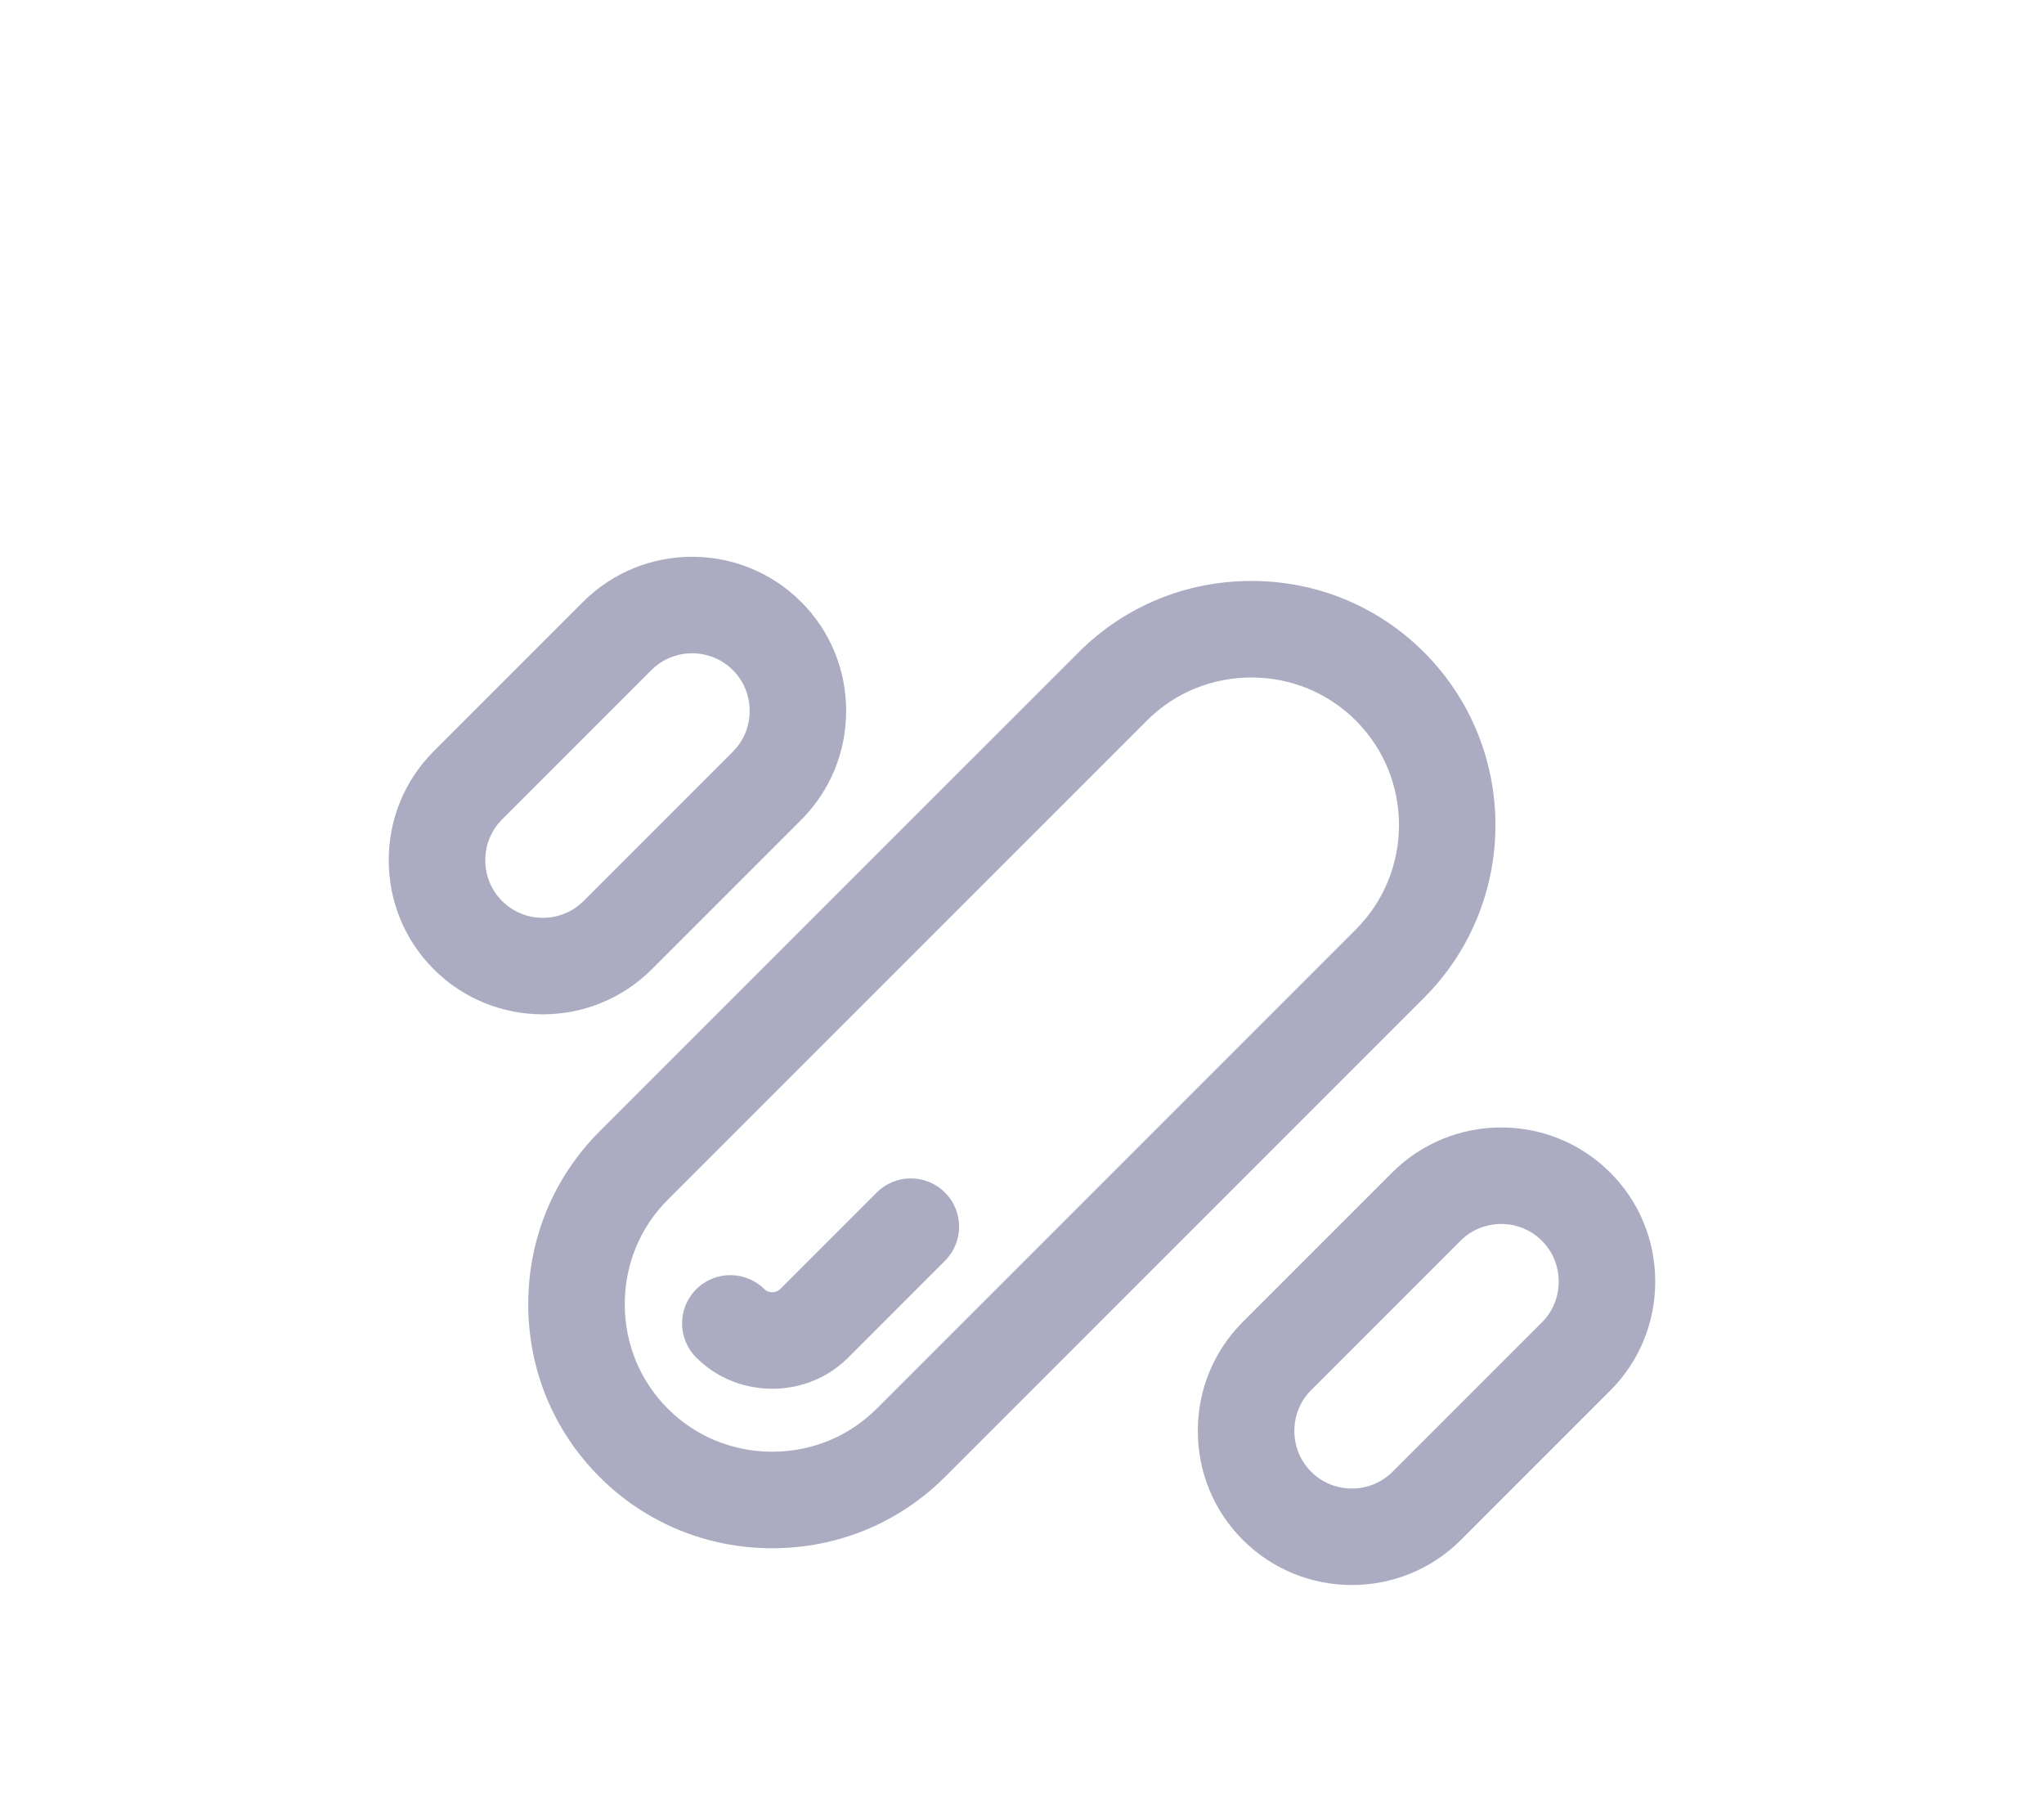
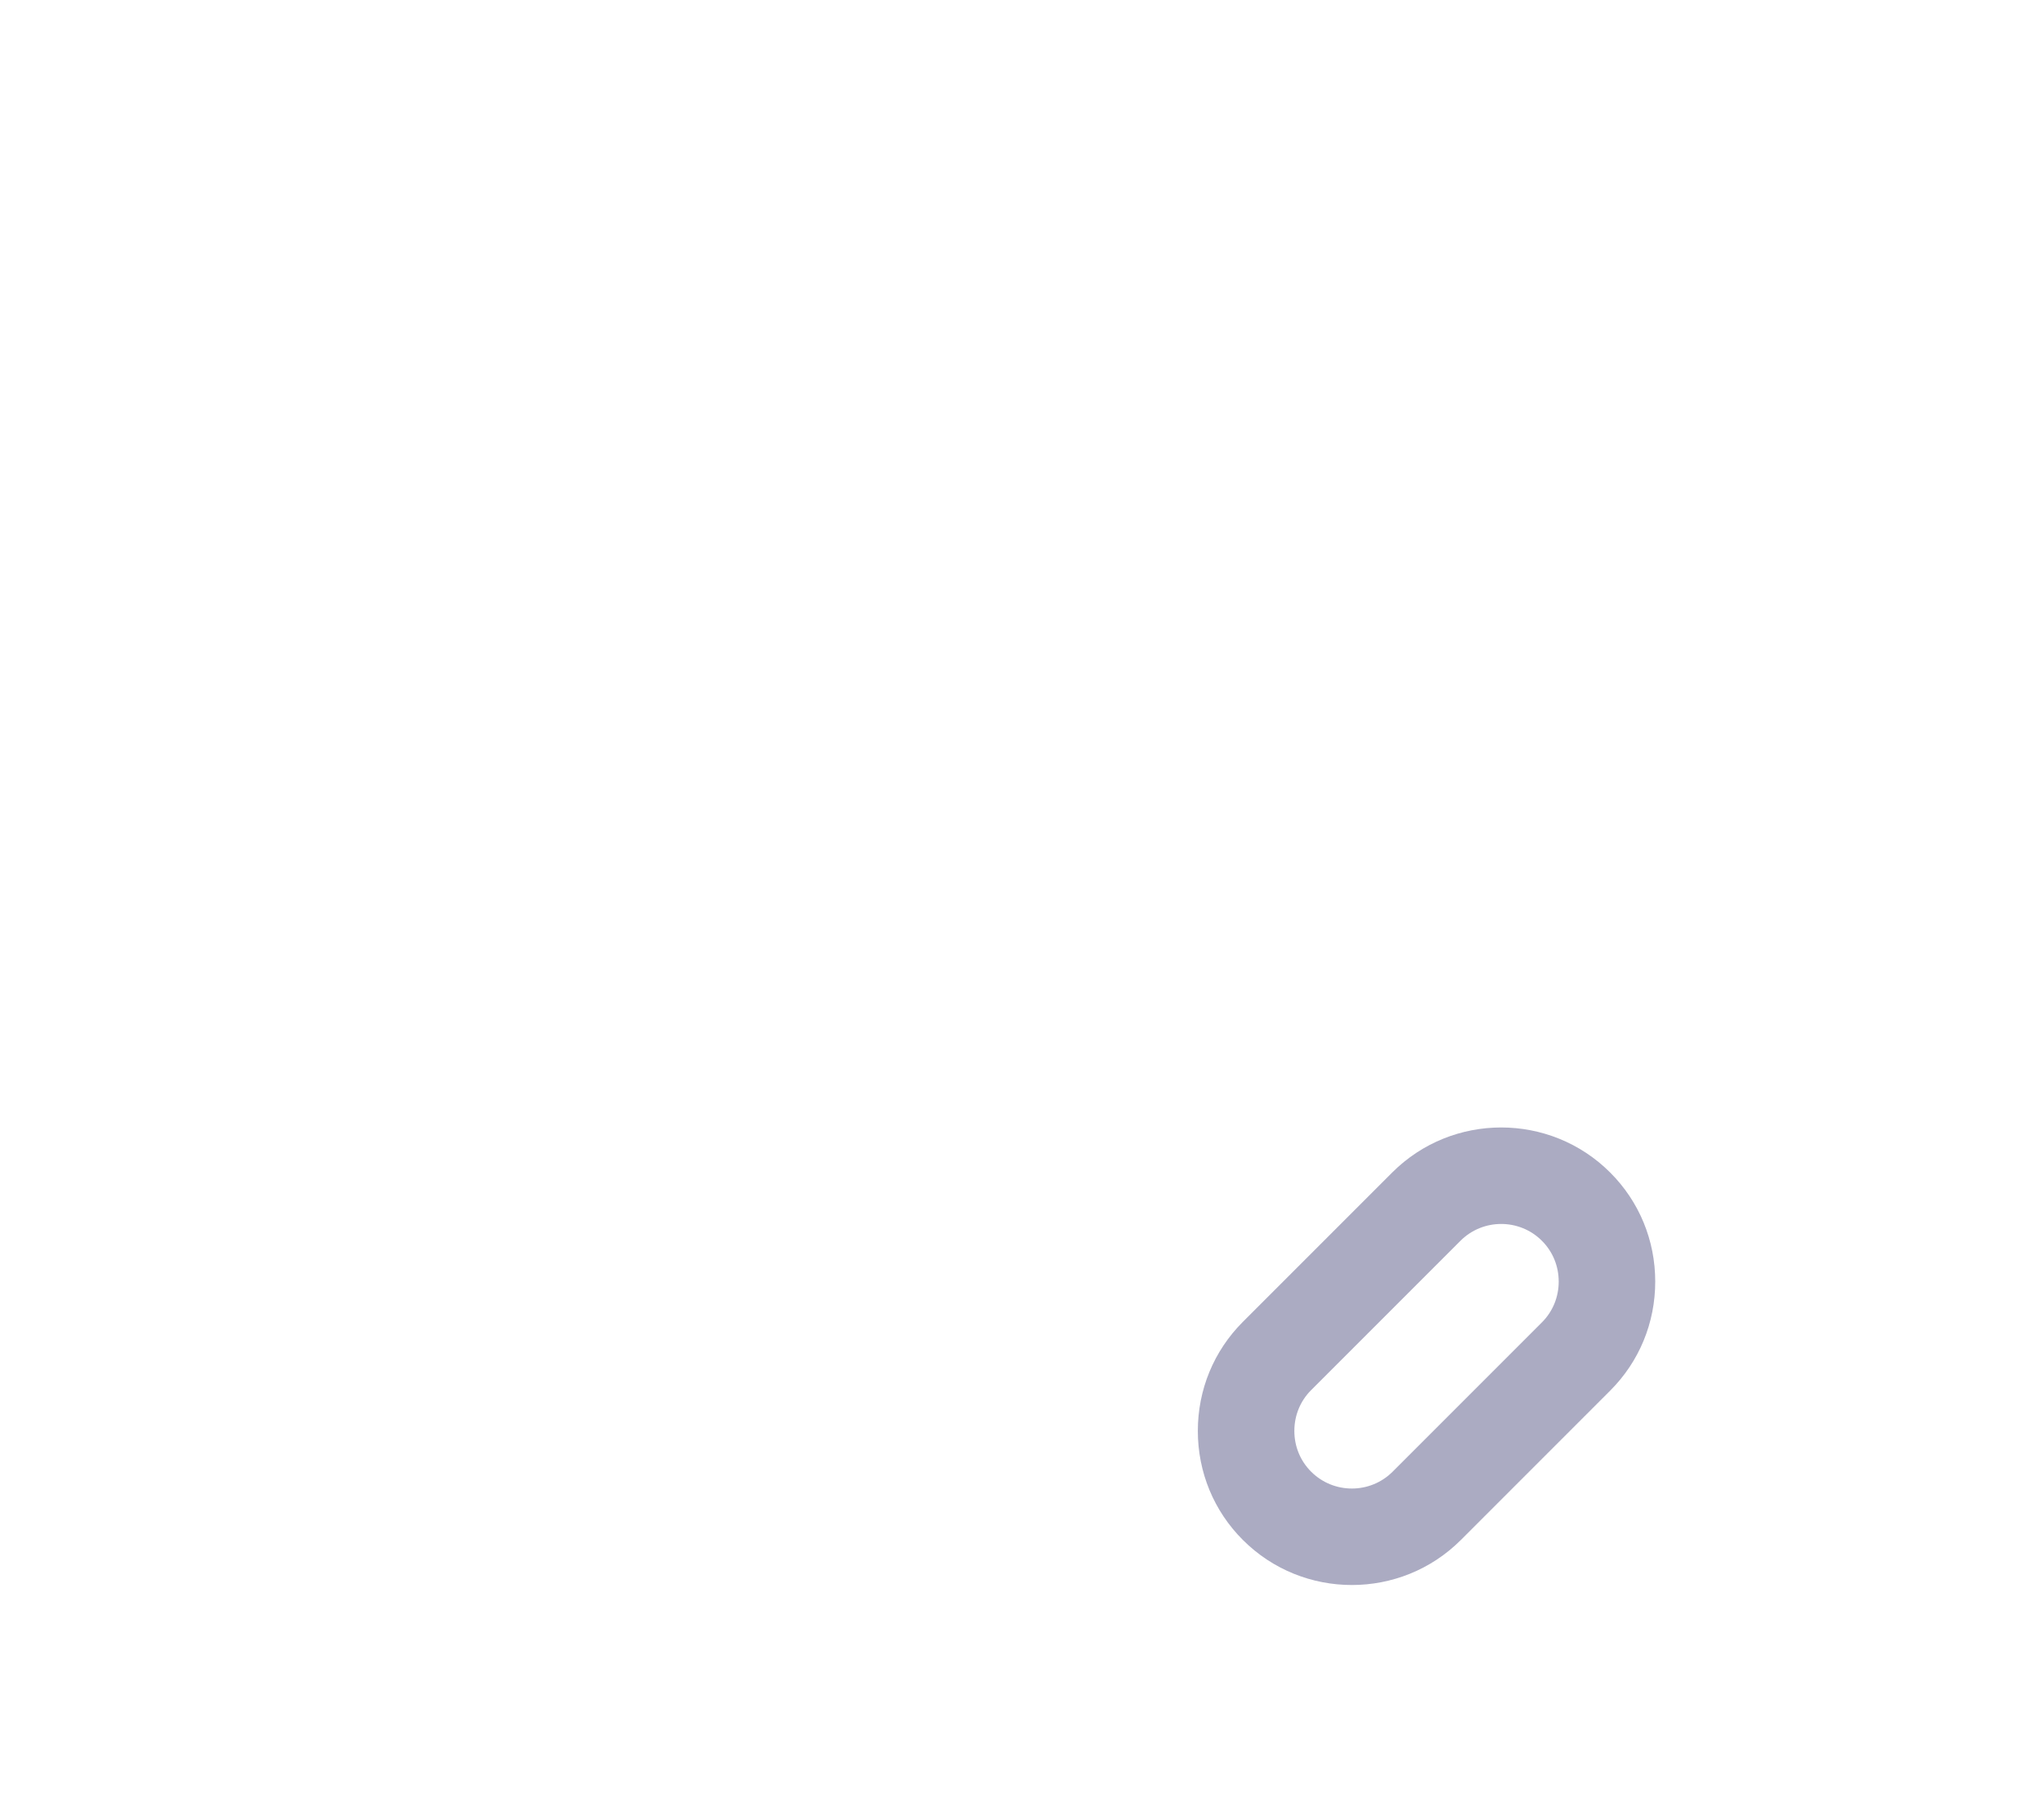
<svg xmlns="http://www.w3.org/2000/svg" version="1.1" id="icons" x="0px" y="0px" width="90px" height="80px" viewBox="0 0 90 80" enable-background="new 0 0 90 80" xml:space="preserve">
  <g>
    <g>
-       <path fill="#ABABC2" d="M34.003,68.16c-2.879,0-5.58-1.115-7.605-3.14c-2.024-2.024-3.139-4.725-3.139-7.604    s1.115-5.58,3.139-7.605l21.096-21.095c2.024-2.024,4.725-3.14,7.604-3.14s5.58,1.115,7.604,3.14    c4.193,4.193,4.193,11.017,0,15.21c0,0,0,0,0,0L41.608,65.021C39.583,67.045,36.883,68.16,34.003,68.16z M55.099,29.826    c-1.744,0-3.377,0.673-4.599,1.896L29.404,52.816c-1.222,1.222-1.895,2.855-1.895,4.6s0.673,3.377,1.895,4.599    c1.222,1.223,2.855,1.896,4.6,1.896s3.377-0.673,4.599-1.896L59.698,40.92h0c2.536-2.536,2.536-6.662,0-9.198    C58.476,30.499,56.843,29.826,55.099,29.826z" />
-     </g>
+       </g>
    <g>
-       <path fill="#ABABC2" d="M34.003,61.139c-0.736,0-2.149-0.179-3.346-1.373c-0.831-0.829-0.832-2.175-0.002-3.006    c0.829-0.829,2.174-0.831,3.005-0.002c0.174,0.174,0.512,0.174,0.686,0l4.257-4.258c0.829-0.828,2.175-0.83,3.005,0    s0.83,2.176,0,3.006l-4.258,4.259C36.152,60.96,34.739,61.139,34.003,61.139z" />
-     </g>
+       </g>
    <g>
      <g>
-         <path fill="#ABABC2" d="M23.9,44.655c-1.739,0-3.477-0.661-4.8-1.984c-1.279-1.278-1.983-2.983-1.983-4.801     c0-1.816,0.704-3.521,1.983-4.8l6.574-6.574c2.646-2.646,6.954-2.646,9.6,0c1.279,1.278,1.983,2.983,1.983,4.8     c0,1.817-0.704,3.521-1.983,4.801l-6.574,6.574C27.377,43.994,25.639,44.655,23.9,44.655z M30.475,28.76     c-0.65,0-1.3,0.247-1.795,0.742l-6.574,6.574c-0.476,0.476-0.738,1.113-0.738,1.794c0,0.682,0.262,1.319,0.738,1.795     c0.99,0.991,2.601,0.989,3.59,0l6.574-6.574l0,0c0.476-0.476,0.738-1.113,0.738-1.795c0-0.681-0.262-1.318-0.738-1.794     C31.775,29.007,31.125,28.76,30.475,28.76z" />
-       </g>
+         </g>
    </g>
    <g>
      <g>
        <path fill="#ABABC2" d="M59.525,69.779c-1.739,0-3.477-0.661-4.8-1.984c-1.279-1.278-1.983-2.983-1.983-4.8     c0-1.817,0.704-3.522,1.983-4.801l6.574-6.574c2.647-2.646,6.954-2.646,9.6,0c1.279,1.278,1.983,2.983,1.983,4.801     c0,1.816-0.704,3.521-1.983,4.8l-6.574,6.574C63.002,69.118,61.264,69.779,59.525,69.779z M66.1,53.884     c-0.65,0-1.3,0.247-1.795,0.742L57.73,61.2c-0.476,0.476-0.738,1.113-0.738,1.795c0,0.681,0.262,1.318,0.738,1.794     c0.99,0.99,2.601,0.99,3.59,0l6.574-6.574l0,0c0.476-0.476,0.738-1.113,0.738-1.794c0-0.682-0.262-1.319-0.738-1.795     C67.4,54.131,66.75,53.884,66.1,53.884z" />
      </g>
    </g>
  </g>
</svg>